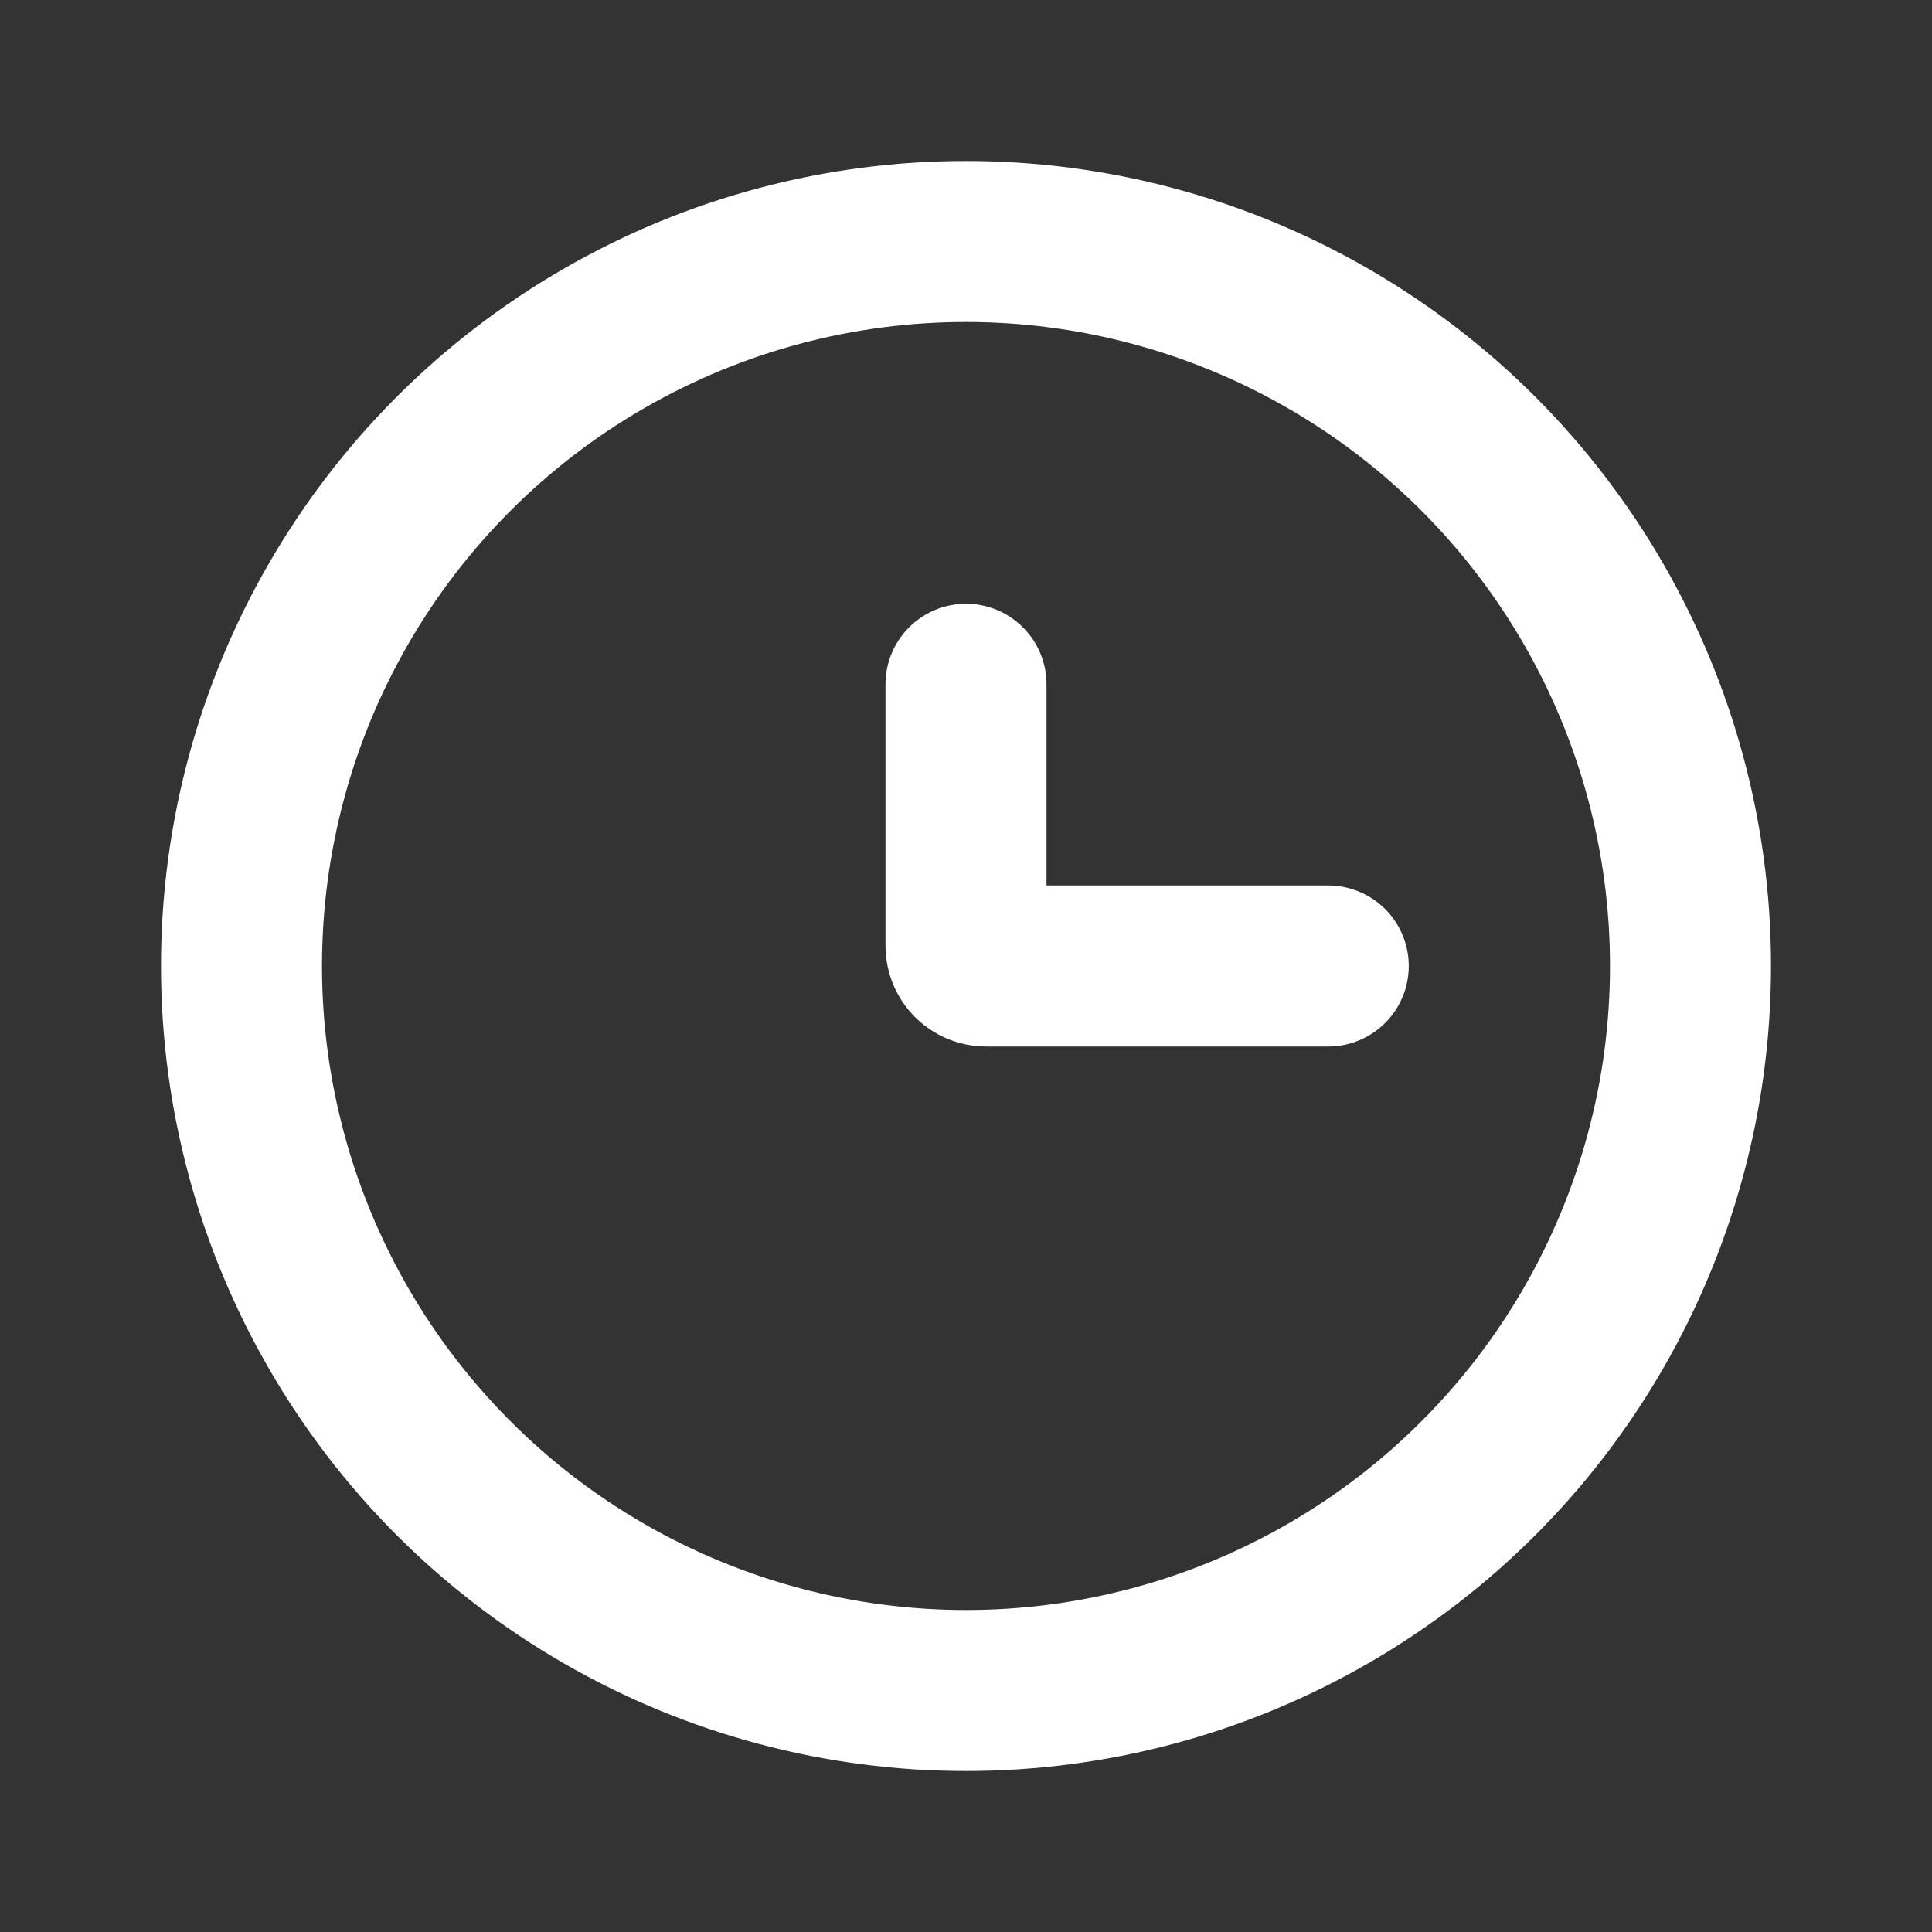
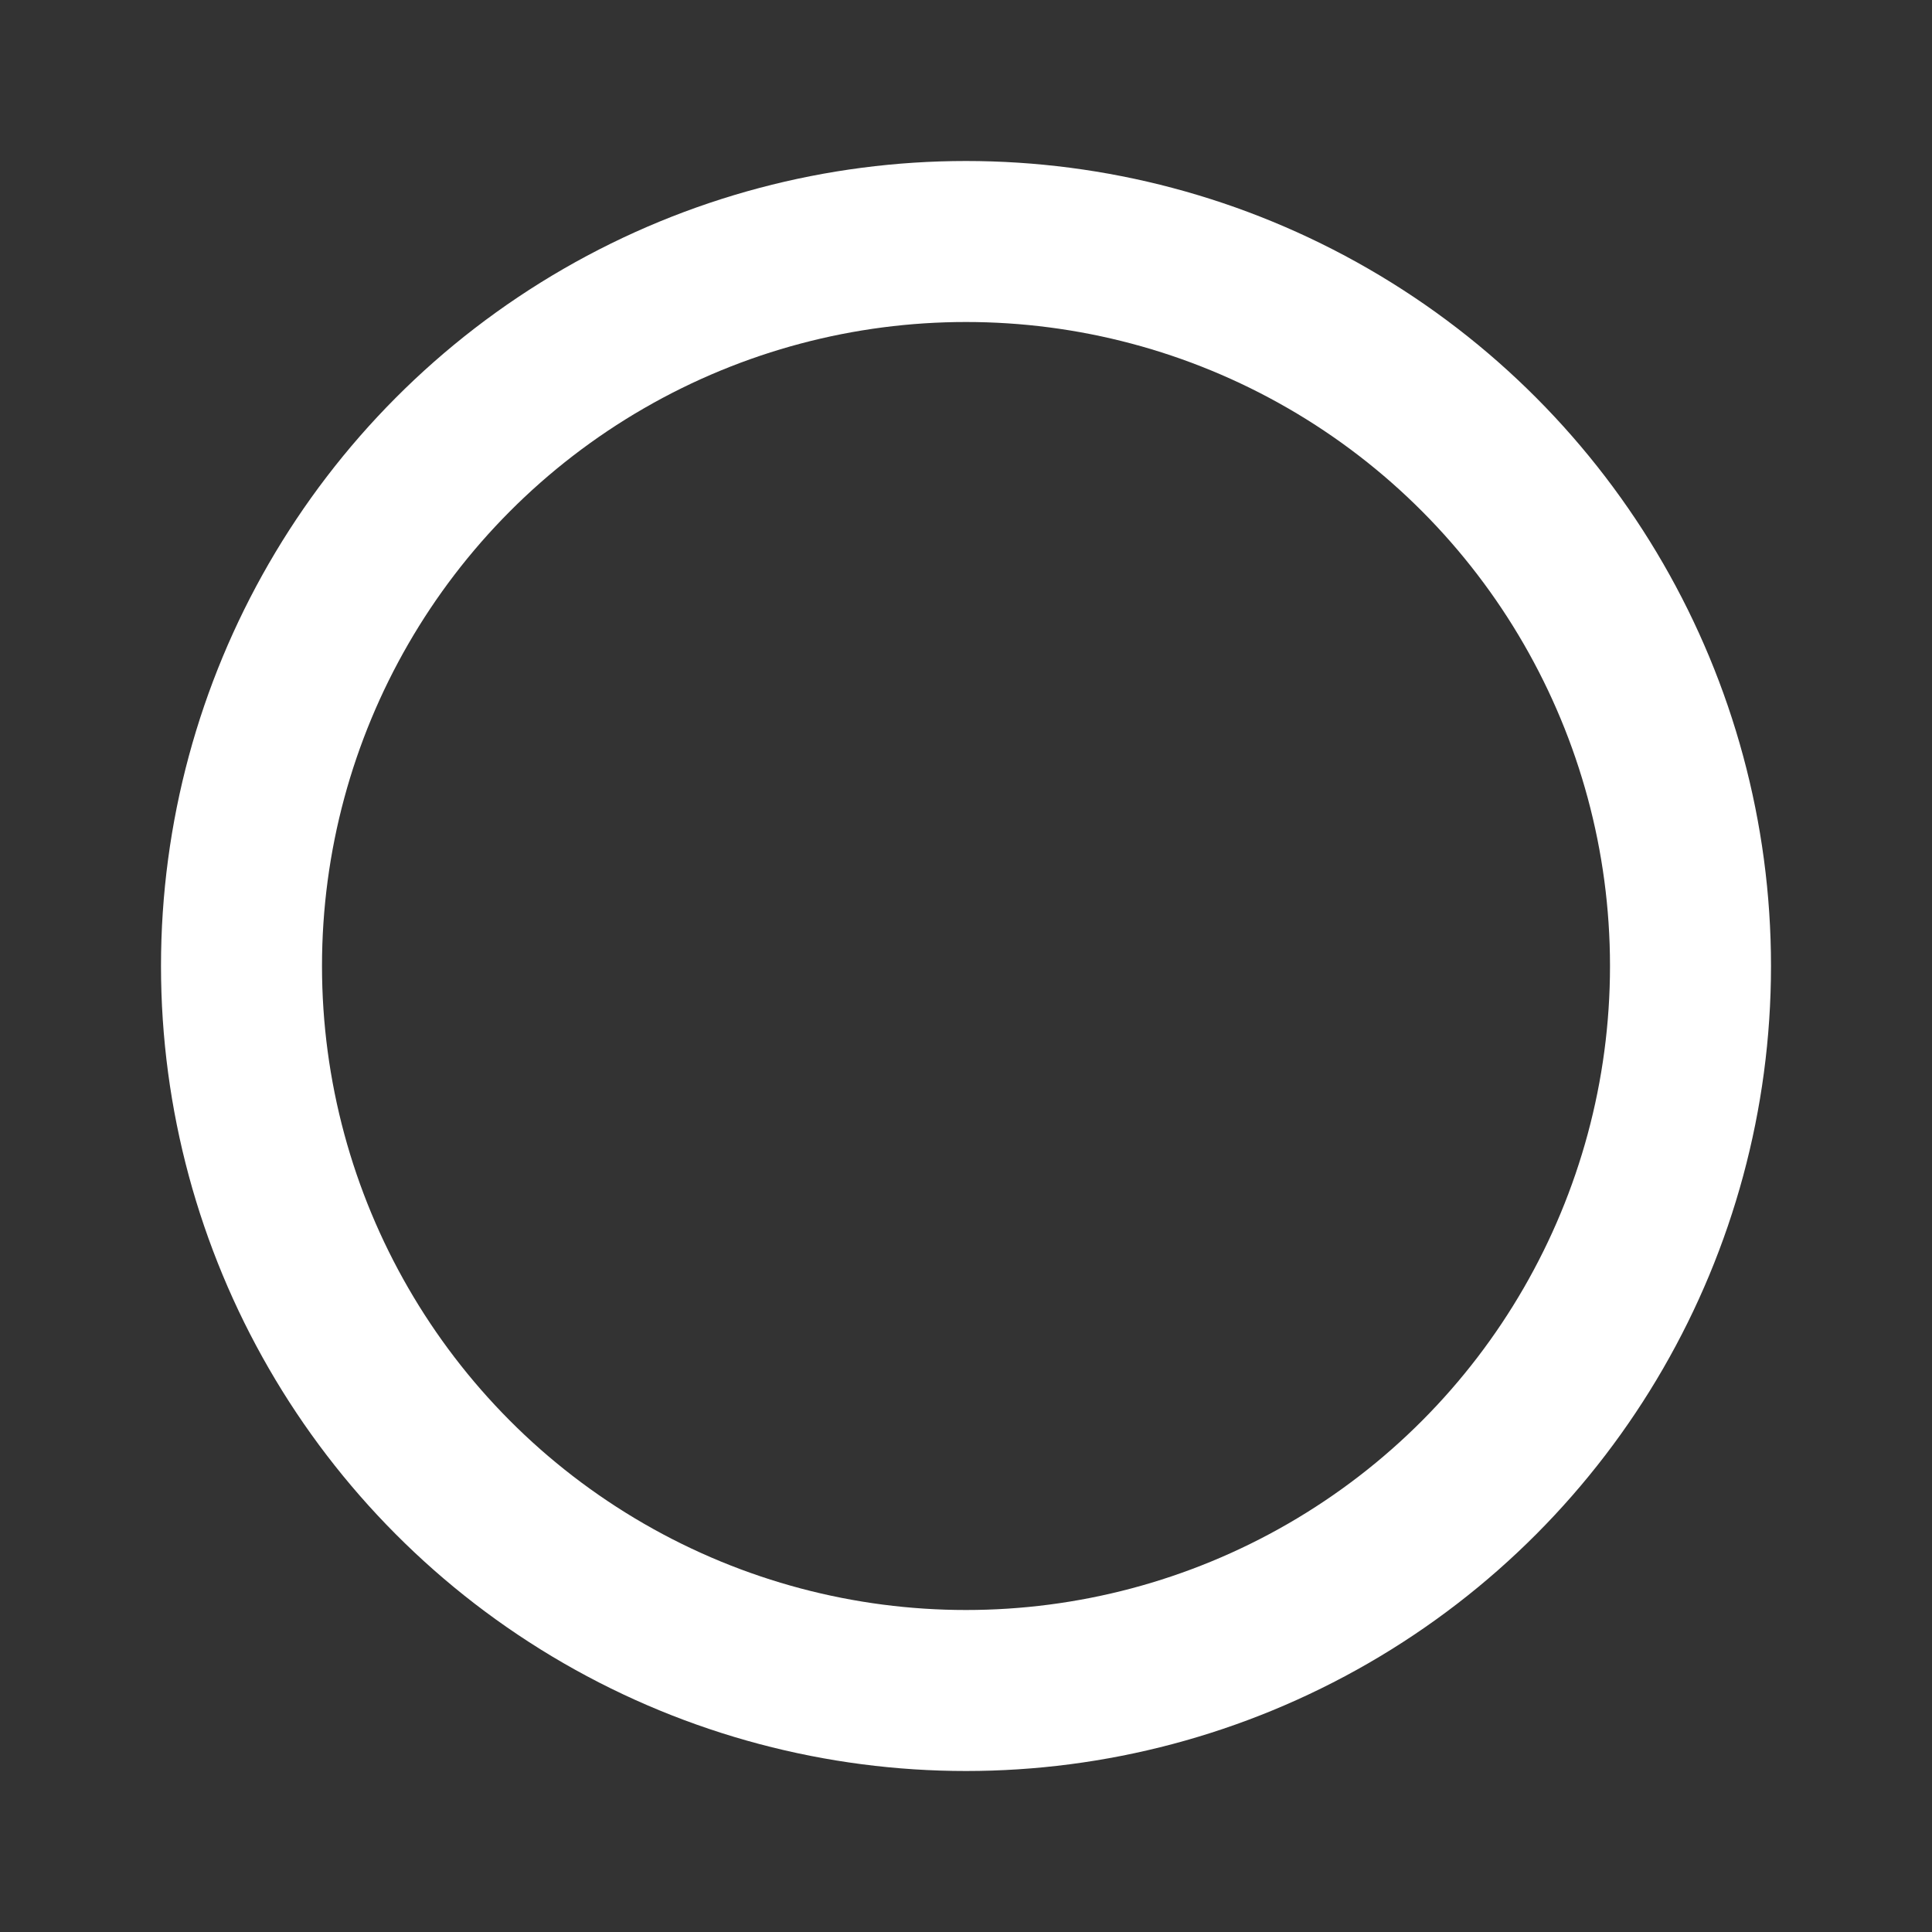
<svg xmlns="http://www.w3.org/2000/svg" width="24" height="24" viewBox="0 0 24 24" fill="none">
  <rect x="0" y="0" width="24" height="24" fill="#333333" stroke="none" />
  <circle cx="12" cy="12" r="9" stroke="white" stroke-width="2" />
-   <path d="M16.5 12H12.25C12.112 12 12 11.888 12 11.75V8.5" stroke="white" stroke-width="2" stroke-linecap="round" />
</svg>